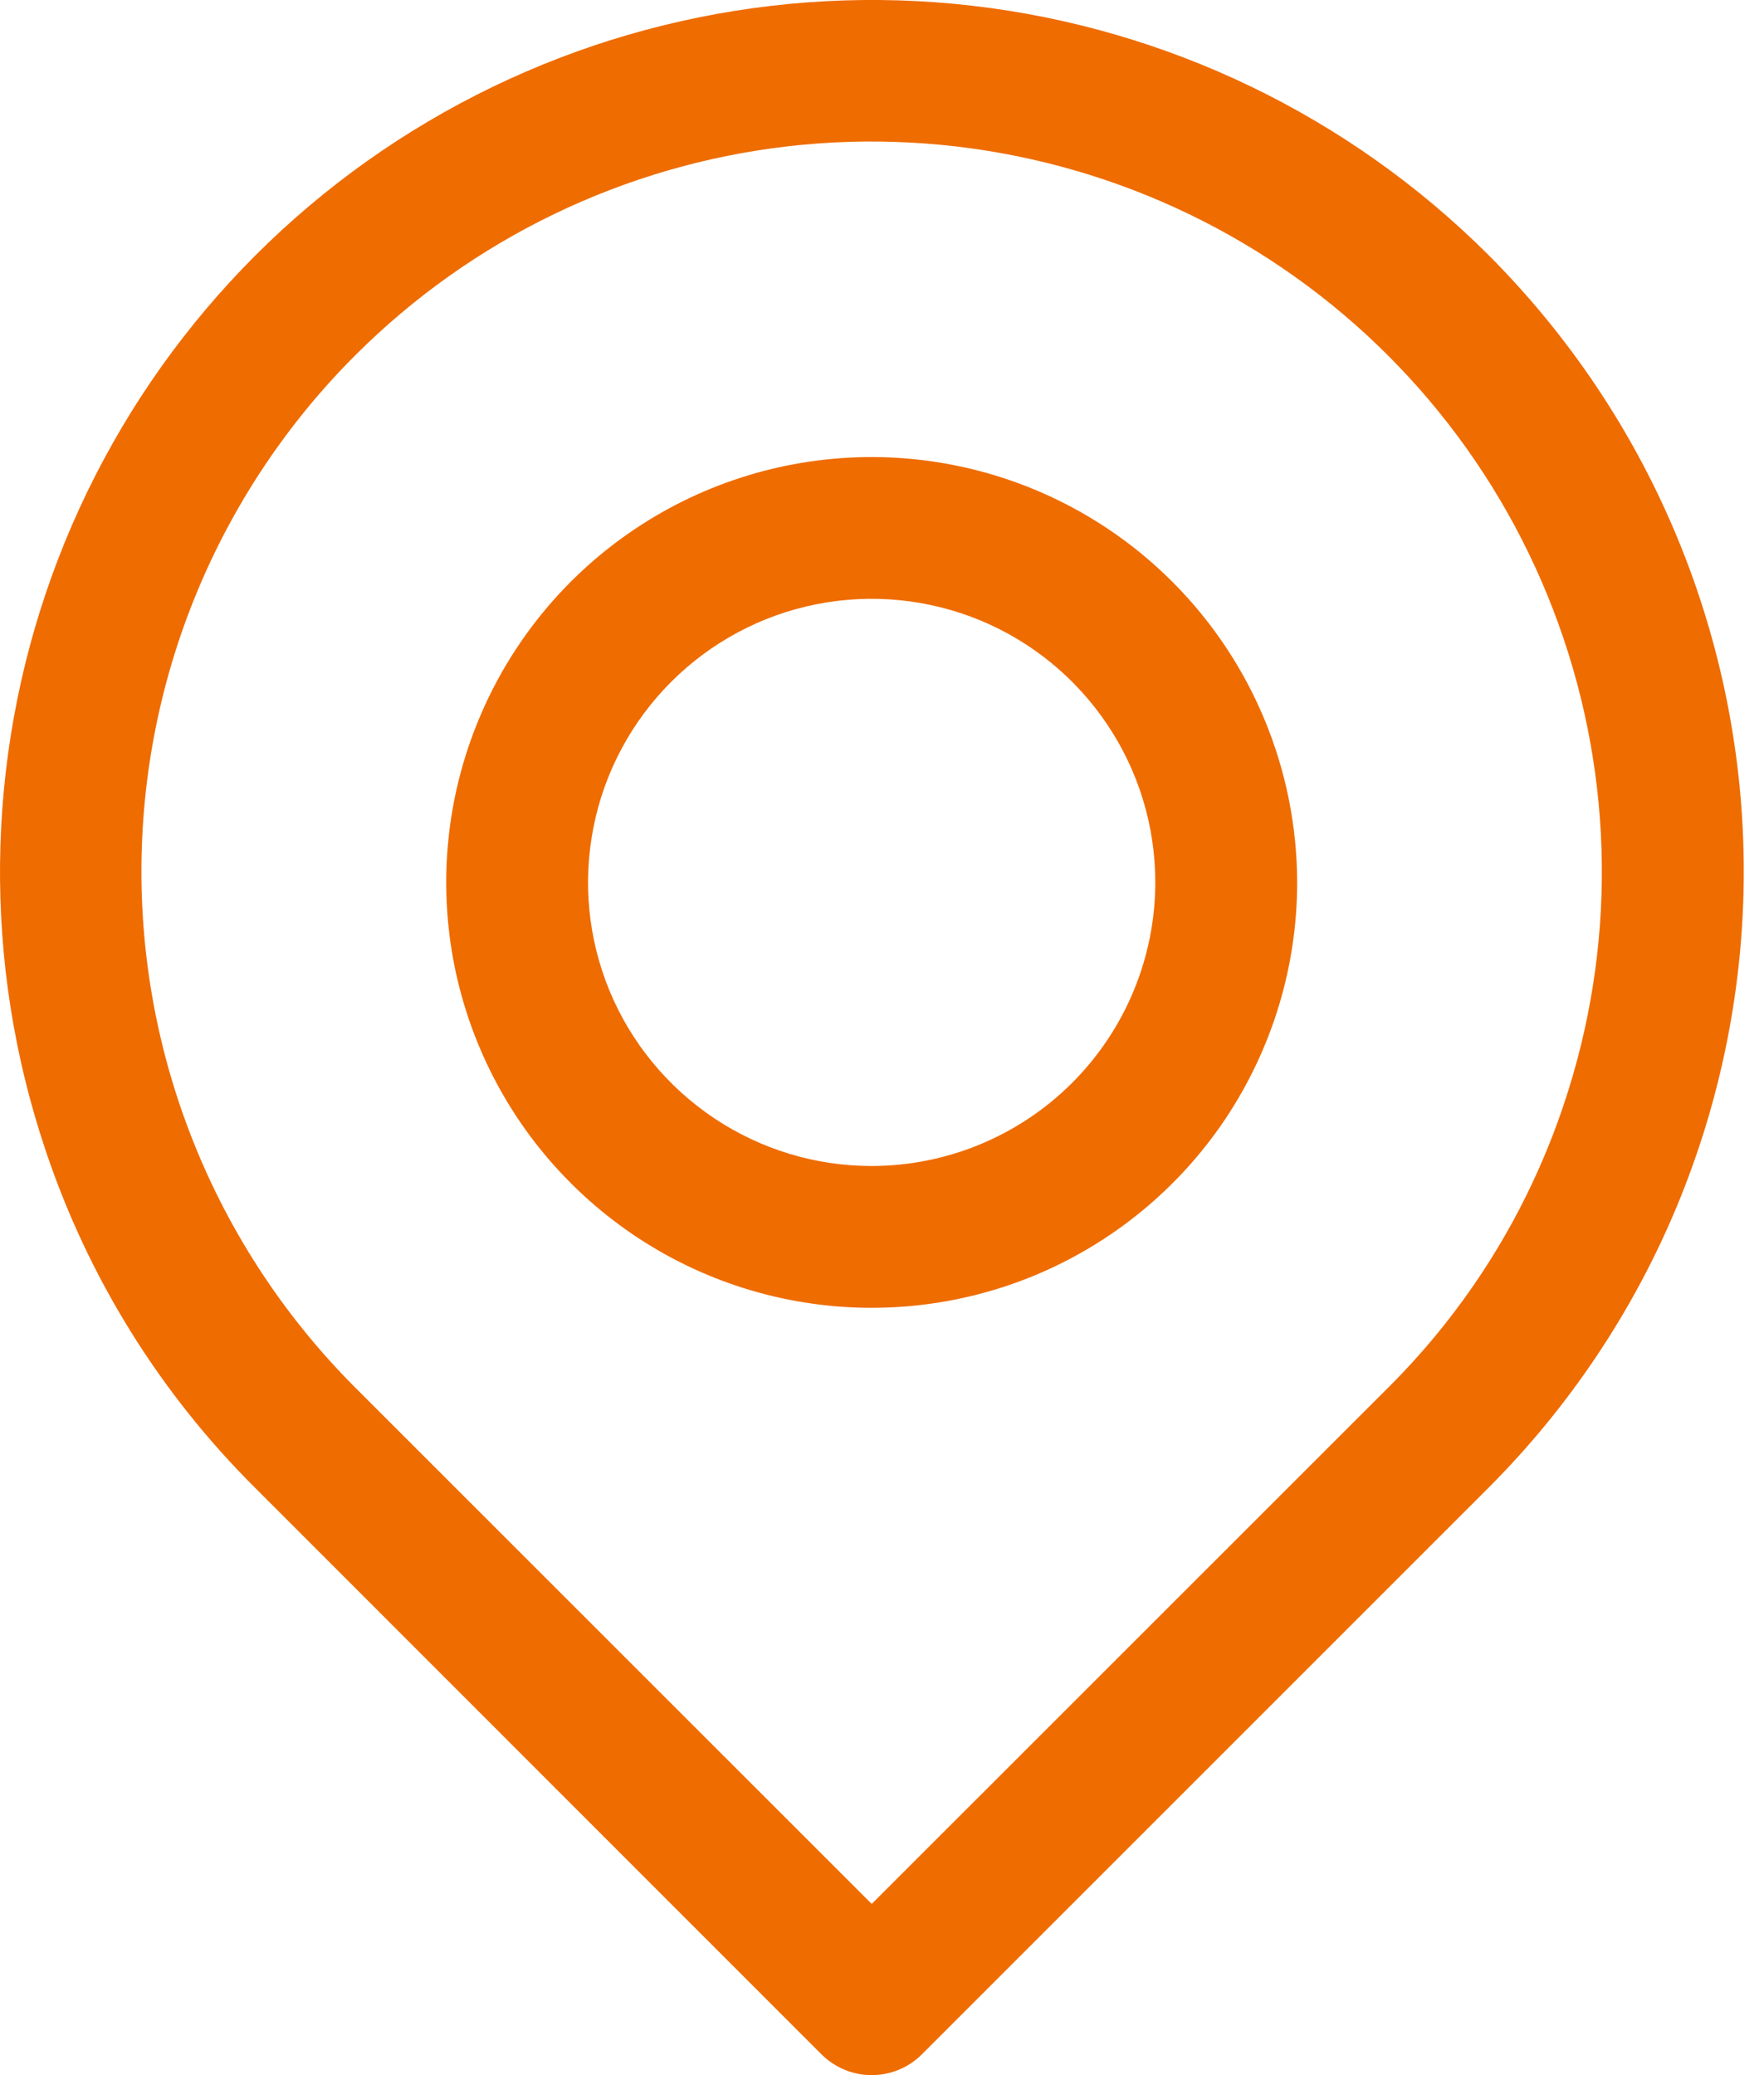
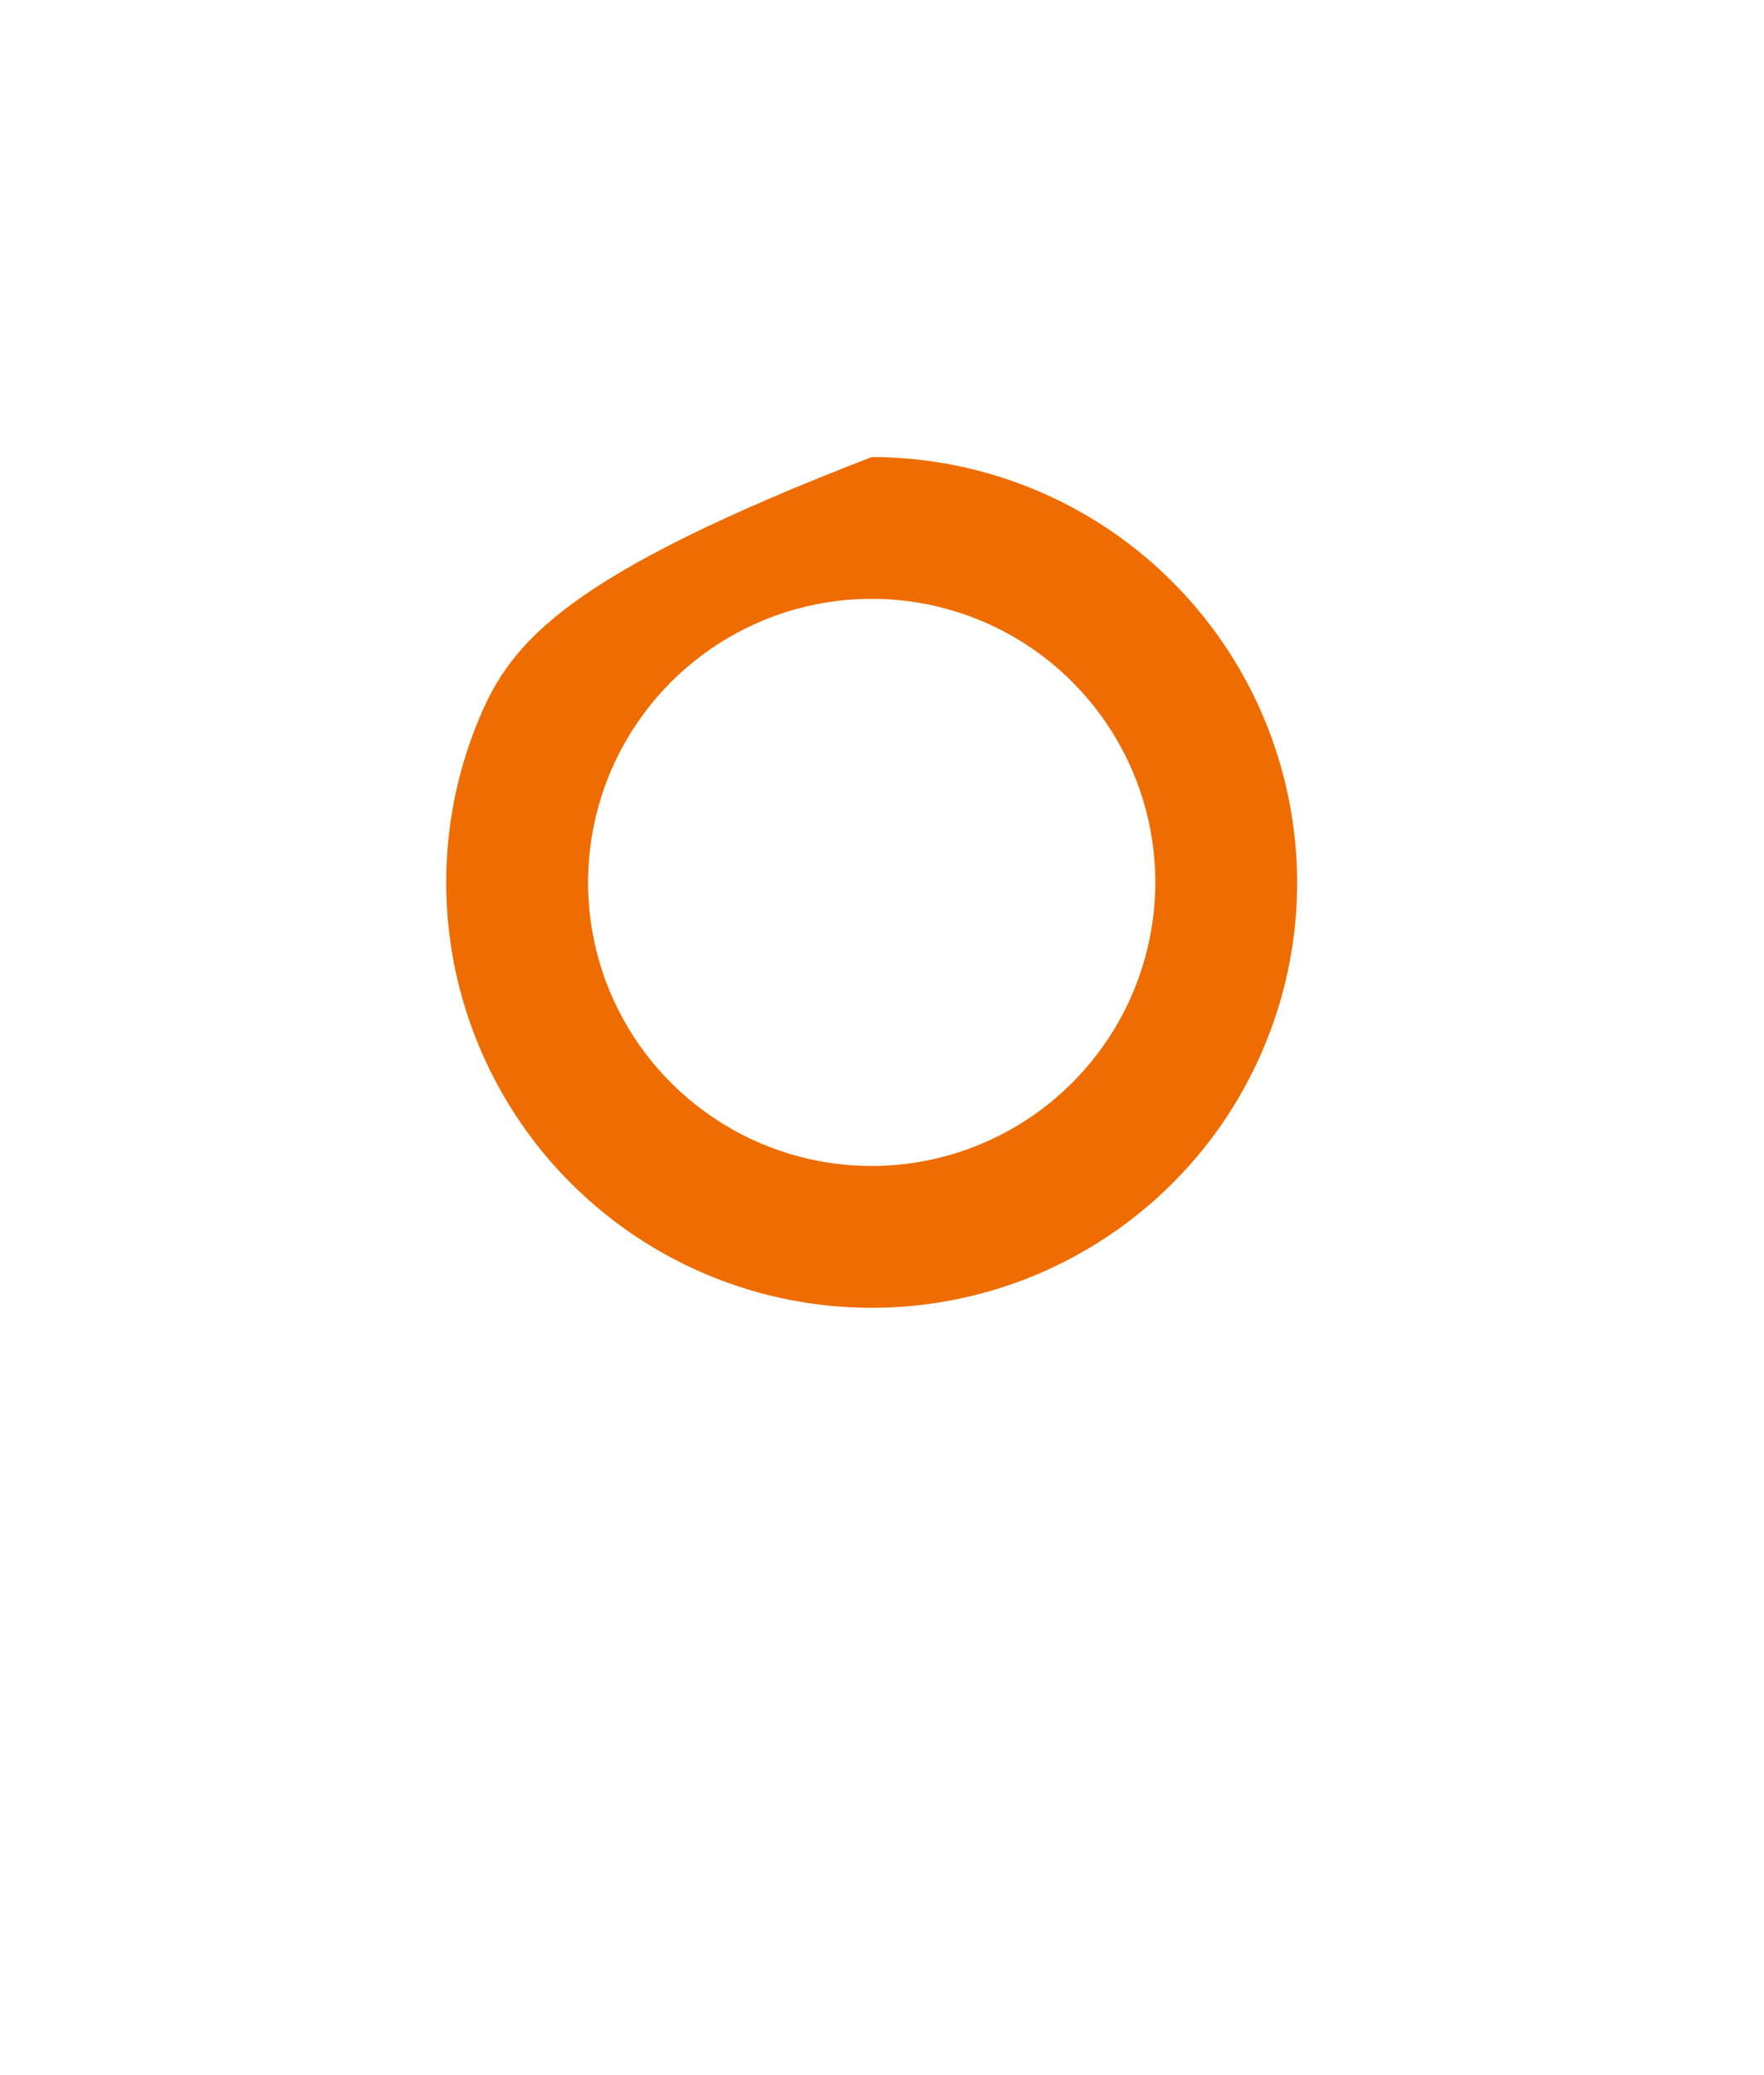
<svg xmlns="http://www.w3.org/2000/svg" width="17" height="20" viewBox="0 0 17 20" fill="none">
-   <path d="M8.401 4.405C7.59 4.405 6.797 4.645 6.123 5.096C5.449 5.546 4.923 6.187 4.613 6.936C4.302 7.685 4.221 8.509 4.379 9.305C4.538 10.1 4.928 10.831 5.502 11.404C6.075 11.977 6.805 12.368 7.601 12.526C8.396 12.684 9.22 12.603 9.97 12.293C10.719 11.982 11.359 11.457 11.81 10.783C12.26 10.108 12.501 9.316 12.501 8.505C12.499 7.418 12.067 6.376 11.298 5.607C10.53 4.838 9.488 4.406 8.401 4.405ZM8.401 11.238C7.86 11.238 7.332 11.078 6.882 10.777C6.433 10.477 6.082 10.05 5.875 9.551C5.668 9.051 5.614 8.502 5.72 7.971C5.825 7.441 6.086 6.954 6.468 6.572C6.85 6.19 7.337 5.929 7.867 5.824C8.398 5.718 8.947 5.773 9.447 5.979C9.946 6.186 10.373 6.537 10.673 6.986C10.974 7.436 11.134 7.964 11.134 8.505C11.133 9.229 10.845 9.924 10.332 10.437C9.82 10.949 9.125 11.237 8.401 11.238Z" fill="#EF6C00" />
-   <path d="M14.343 2.456C13.002 1.118 11.249 0.272 9.367 0.055C7.485 -0.162 5.585 0.264 3.975 1.262C2.365 2.26 1.14 3.773 0.498 5.555C-0.144 7.337 -0.166 9.284 0.437 11.08C0.847 12.31 1.54 13.427 2.46 14.341L7.917 19.8C8.046 19.928 8.219 20 8.401 20C8.582 20 8.756 19.928 8.884 19.8L14.343 14.341C15.123 13.561 15.743 12.634 16.165 11.615C16.587 10.595 16.805 9.502 16.805 8.399C16.805 7.295 16.587 6.202 16.165 5.183C15.743 4.163 15.123 3.237 14.343 2.456ZM15.07 10.646C14.726 11.676 14.146 12.61 13.377 13.375L8.401 18.35L3.425 13.375C2.771 12.721 2.253 11.946 1.899 11.092C1.545 10.238 1.363 9.323 1.363 8.399C1.363 7.474 1.545 6.559 1.899 5.705C2.253 4.852 2.771 4.076 3.425 3.423C4.548 2.301 6.016 1.592 7.593 1.41C9.169 1.229 10.761 1.585 12.109 2.421C13.458 3.258 14.484 4.525 15.021 6.019C15.559 7.512 15.576 9.142 15.07 10.646Z" fill="#EF6C00" />
+   <path d="M8.401 4.405C5.449 5.546 4.923 6.187 4.613 6.936C4.302 7.685 4.221 8.509 4.379 9.305C4.538 10.1 4.928 10.831 5.502 11.404C6.075 11.977 6.805 12.368 7.601 12.526C8.396 12.684 9.22 12.603 9.97 12.293C10.719 11.982 11.359 11.457 11.81 10.783C12.26 10.108 12.501 9.316 12.501 8.505C12.499 7.418 12.067 6.376 11.298 5.607C10.53 4.838 9.488 4.406 8.401 4.405ZM8.401 11.238C7.86 11.238 7.332 11.078 6.882 10.777C6.433 10.477 6.082 10.05 5.875 9.551C5.668 9.051 5.614 8.502 5.72 7.971C5.825 7.441 6.086 6.954 6.468 6.572C6.85 6.19 7.337 5.929 7.867 5.824C8.398 5.718 8.947 5.773 9.447 5.979C9.946 6.186 10.373 6.537 10.673 6.986C10.974 7.436 11.134 7.964 11.134 8.505C11.133 9.229 10.845 9.924 10.332 10.437C9.82 10.949 9.125 11.237 8.401 11.238Z" fill="#EF6C00" />
</svg>